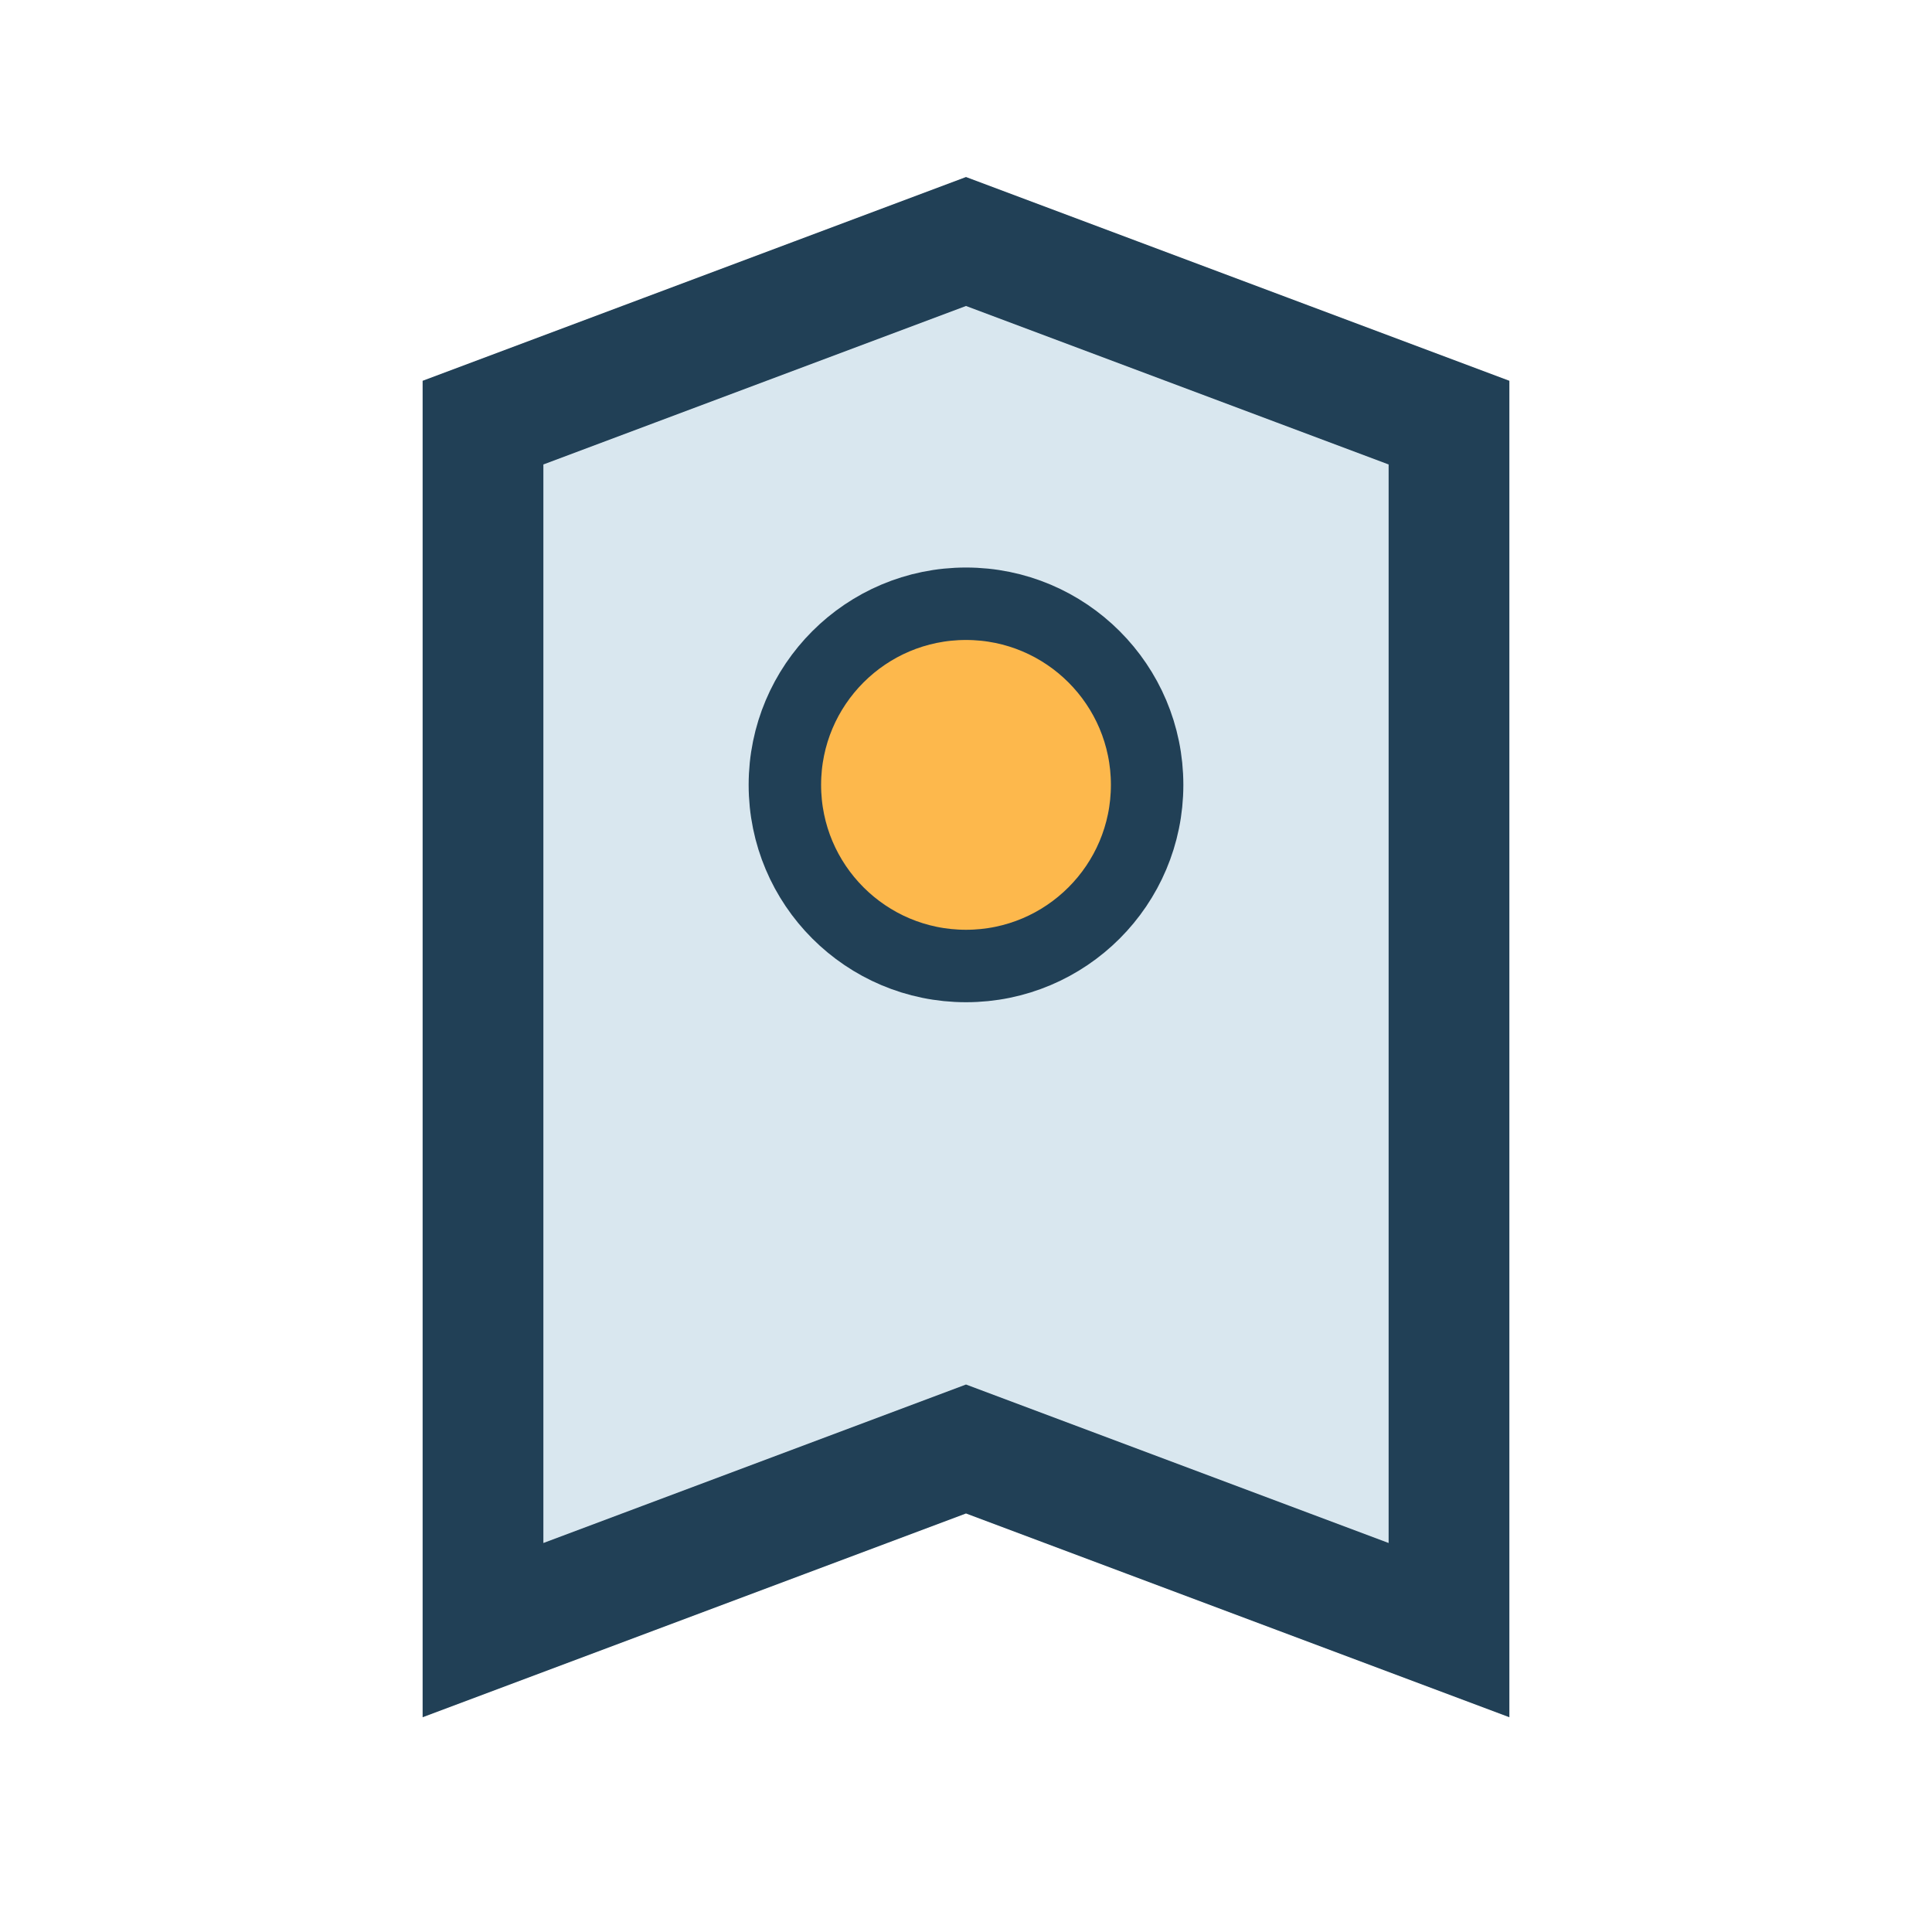
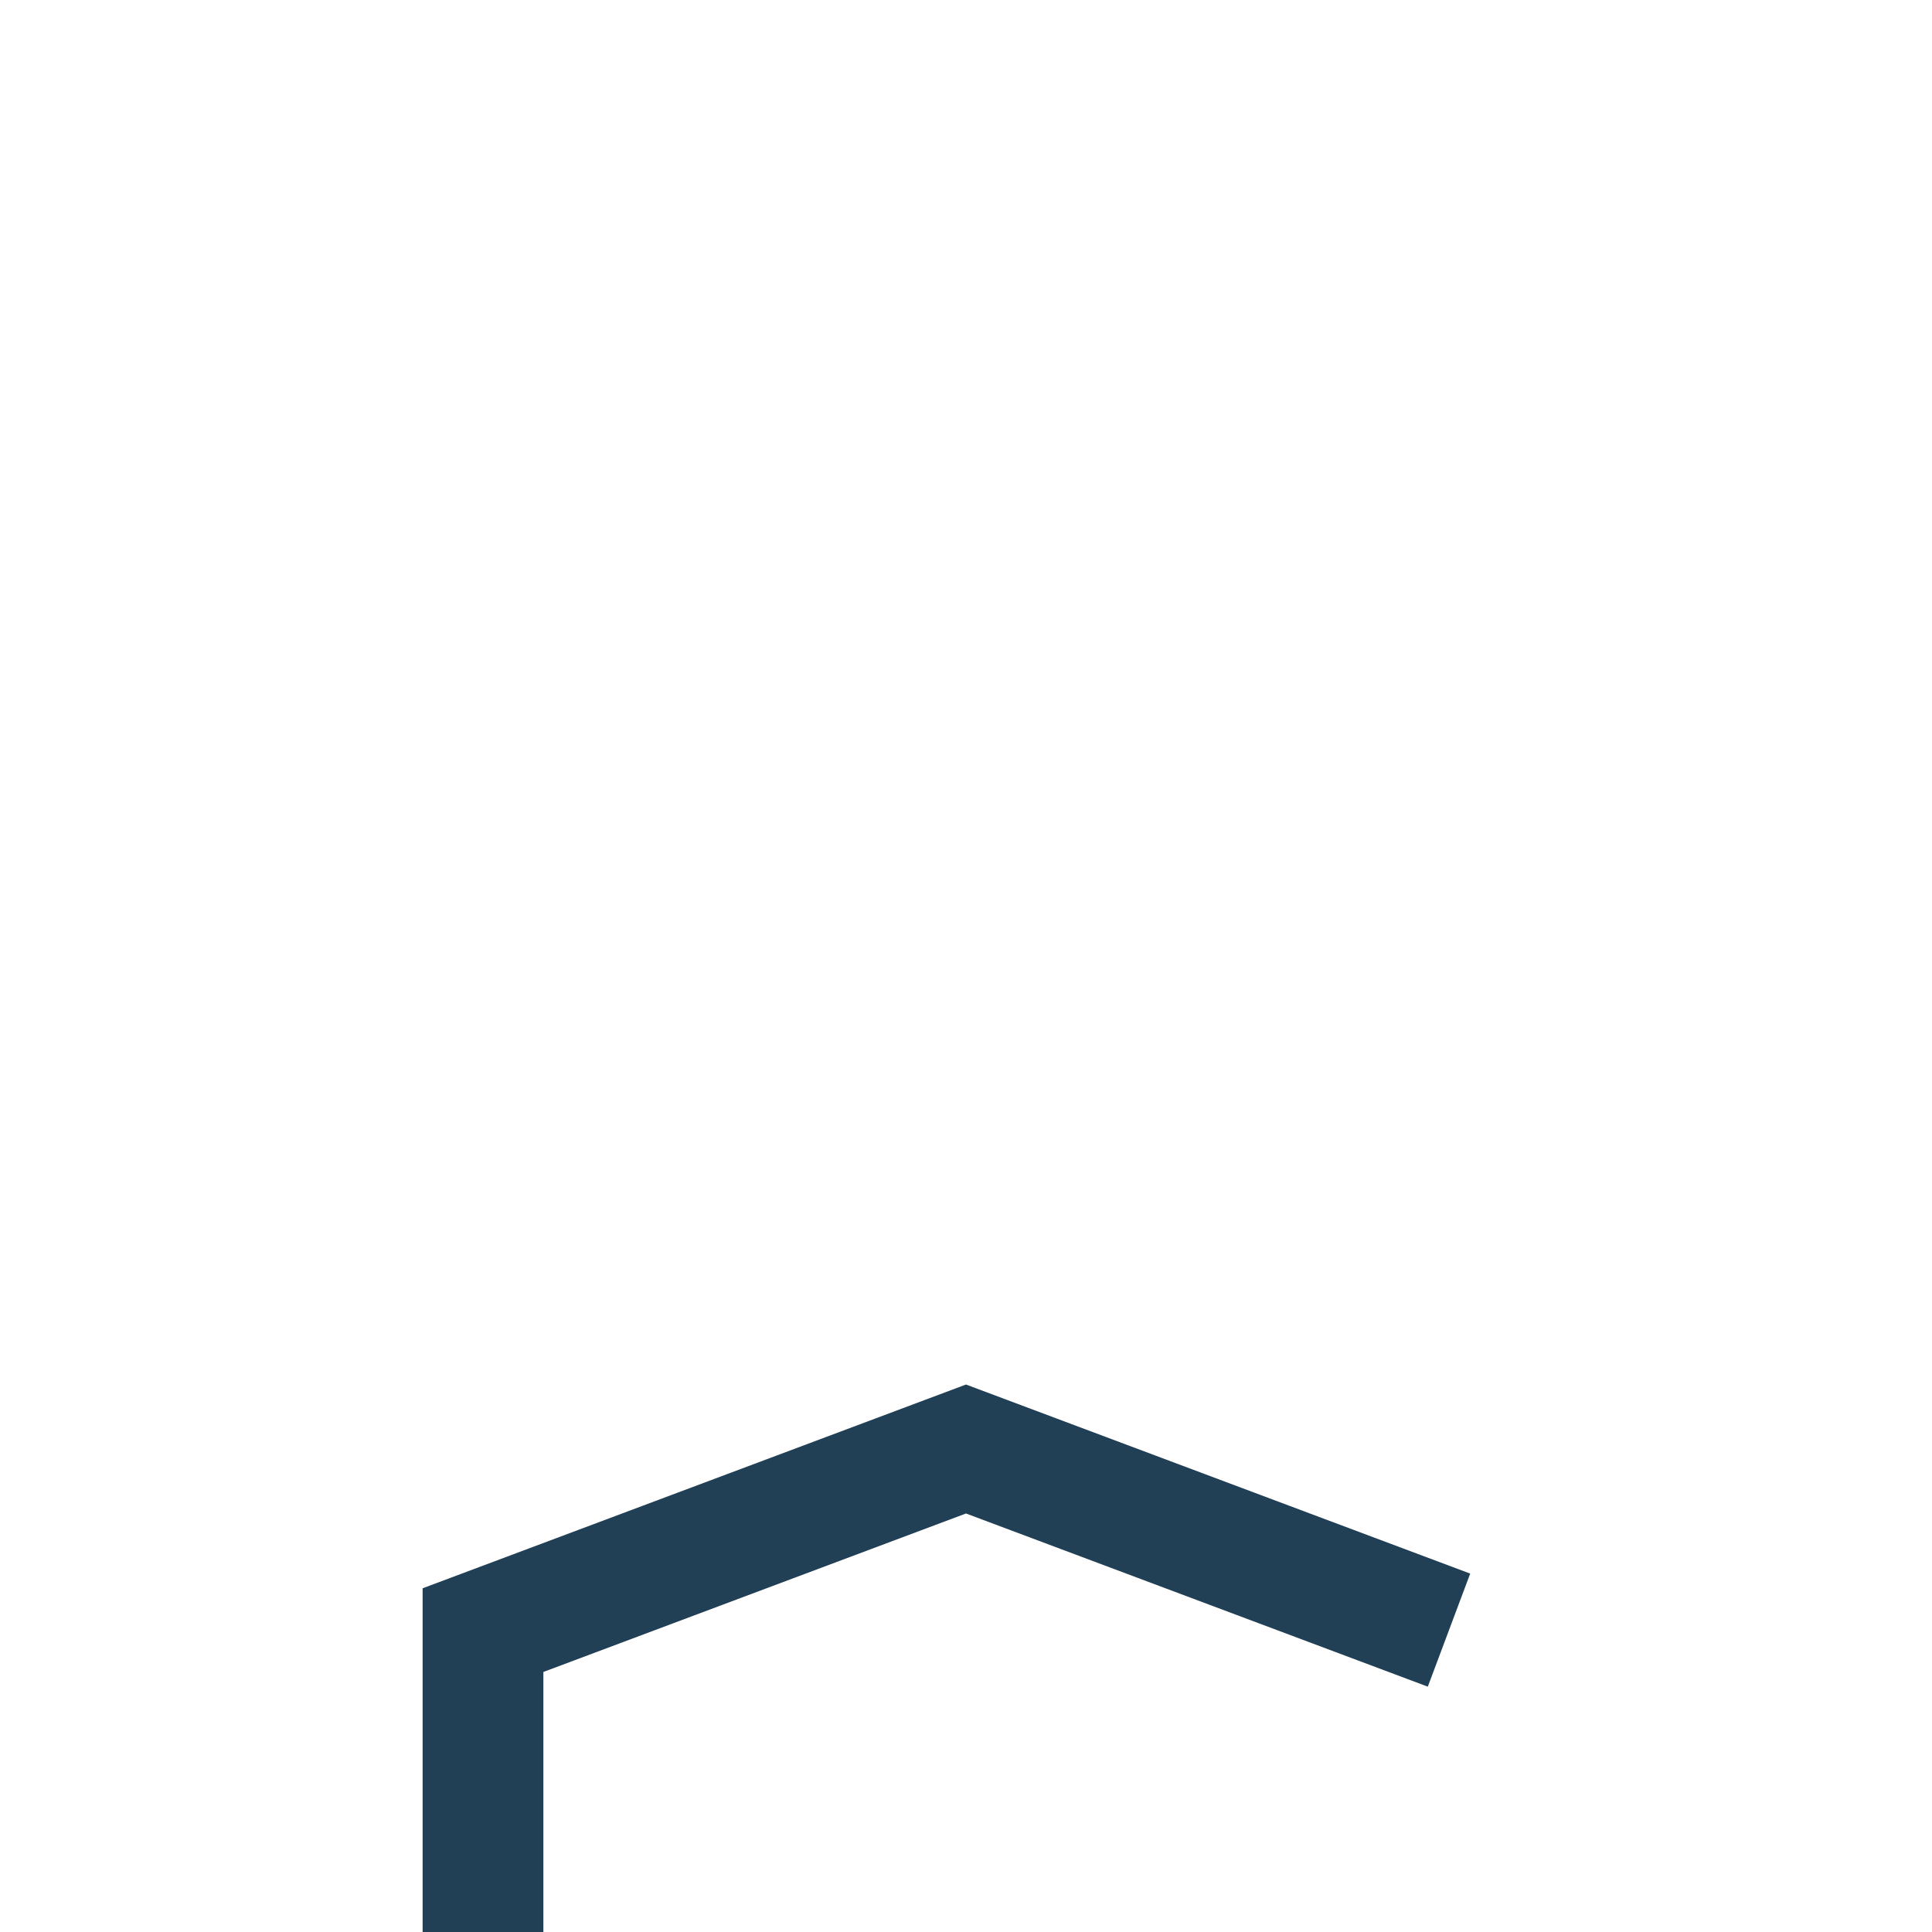
<svg xmlns="http://www.w3.org/2000/svg" width="32" height="32" viewBox="0 0 32 32">
-   <path d="M8 27l8-3 8 3V7l-8-3-8 3v20z" fill="#D9E7EF" stroke="#214056" stroke-width="2" />
-   <circle cx="16" cy="13" r="3" fill="#FDB84C" stroke="#214056" stroke-width="1.2" />
+   <path d="M8 27l8-3 8 3l-8-3-8 3v20z" fill="#D9E7EF" stroke="#214056" stroke-width="2" />
</svg>